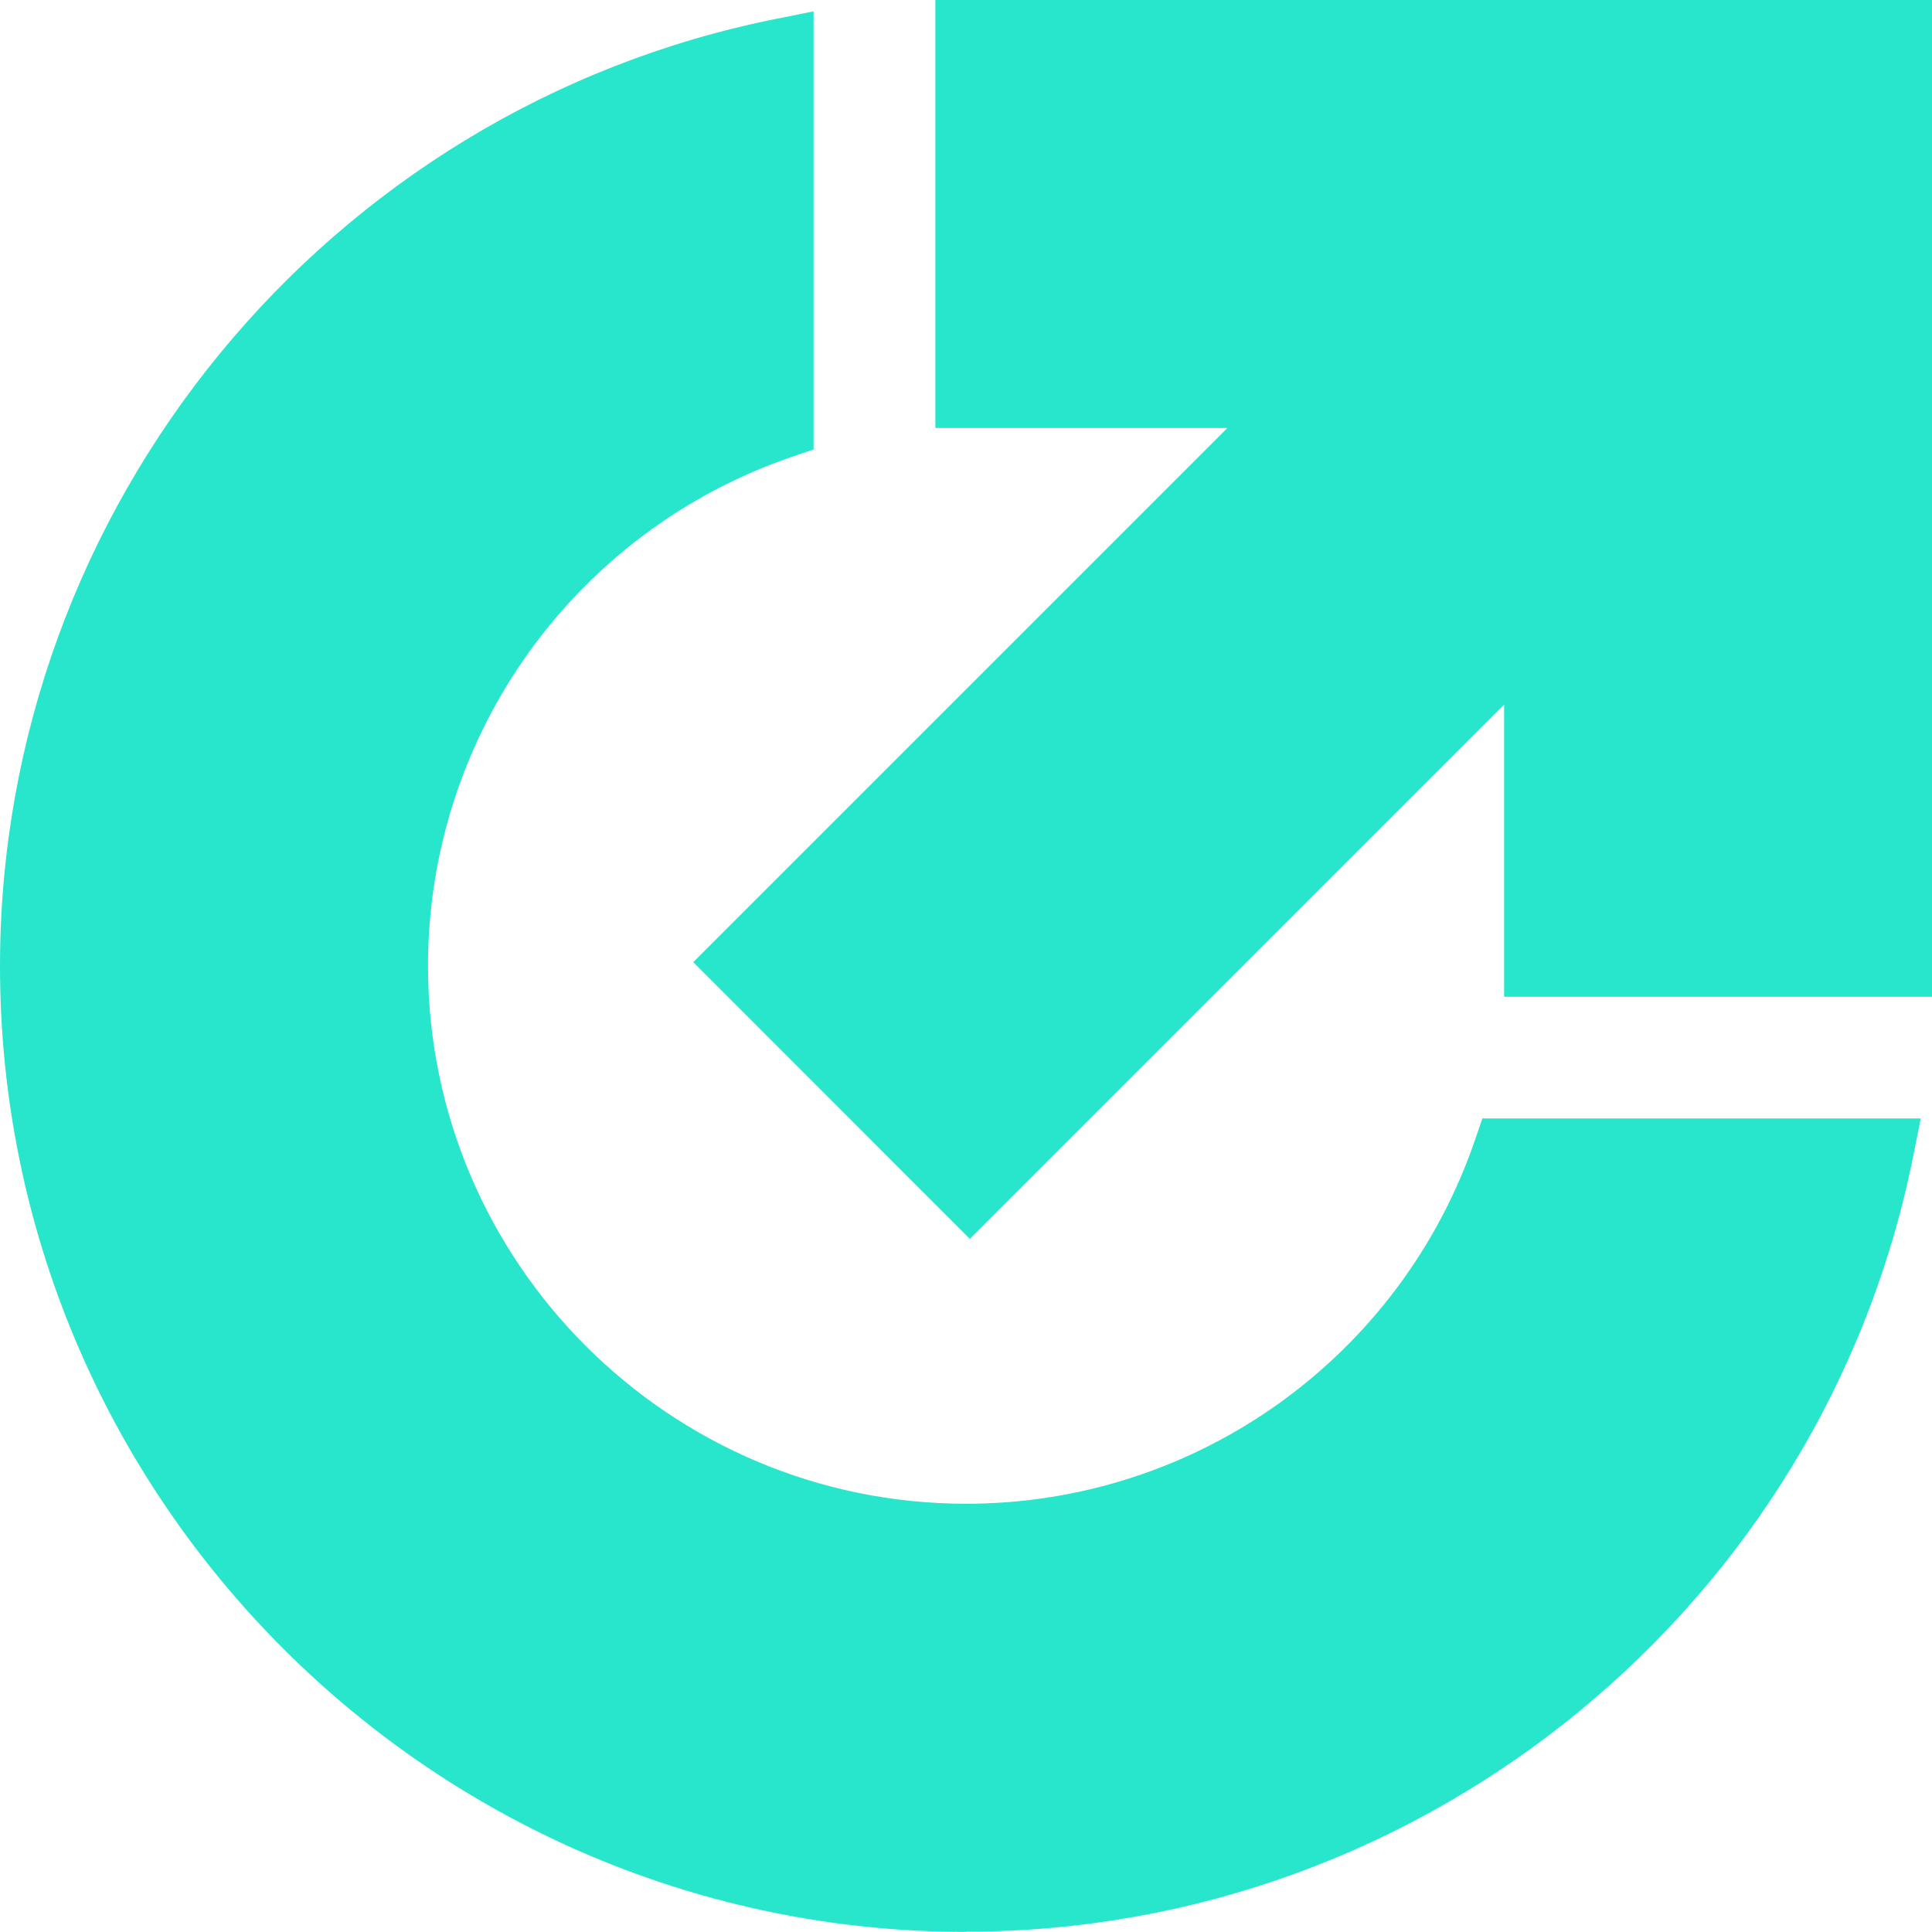
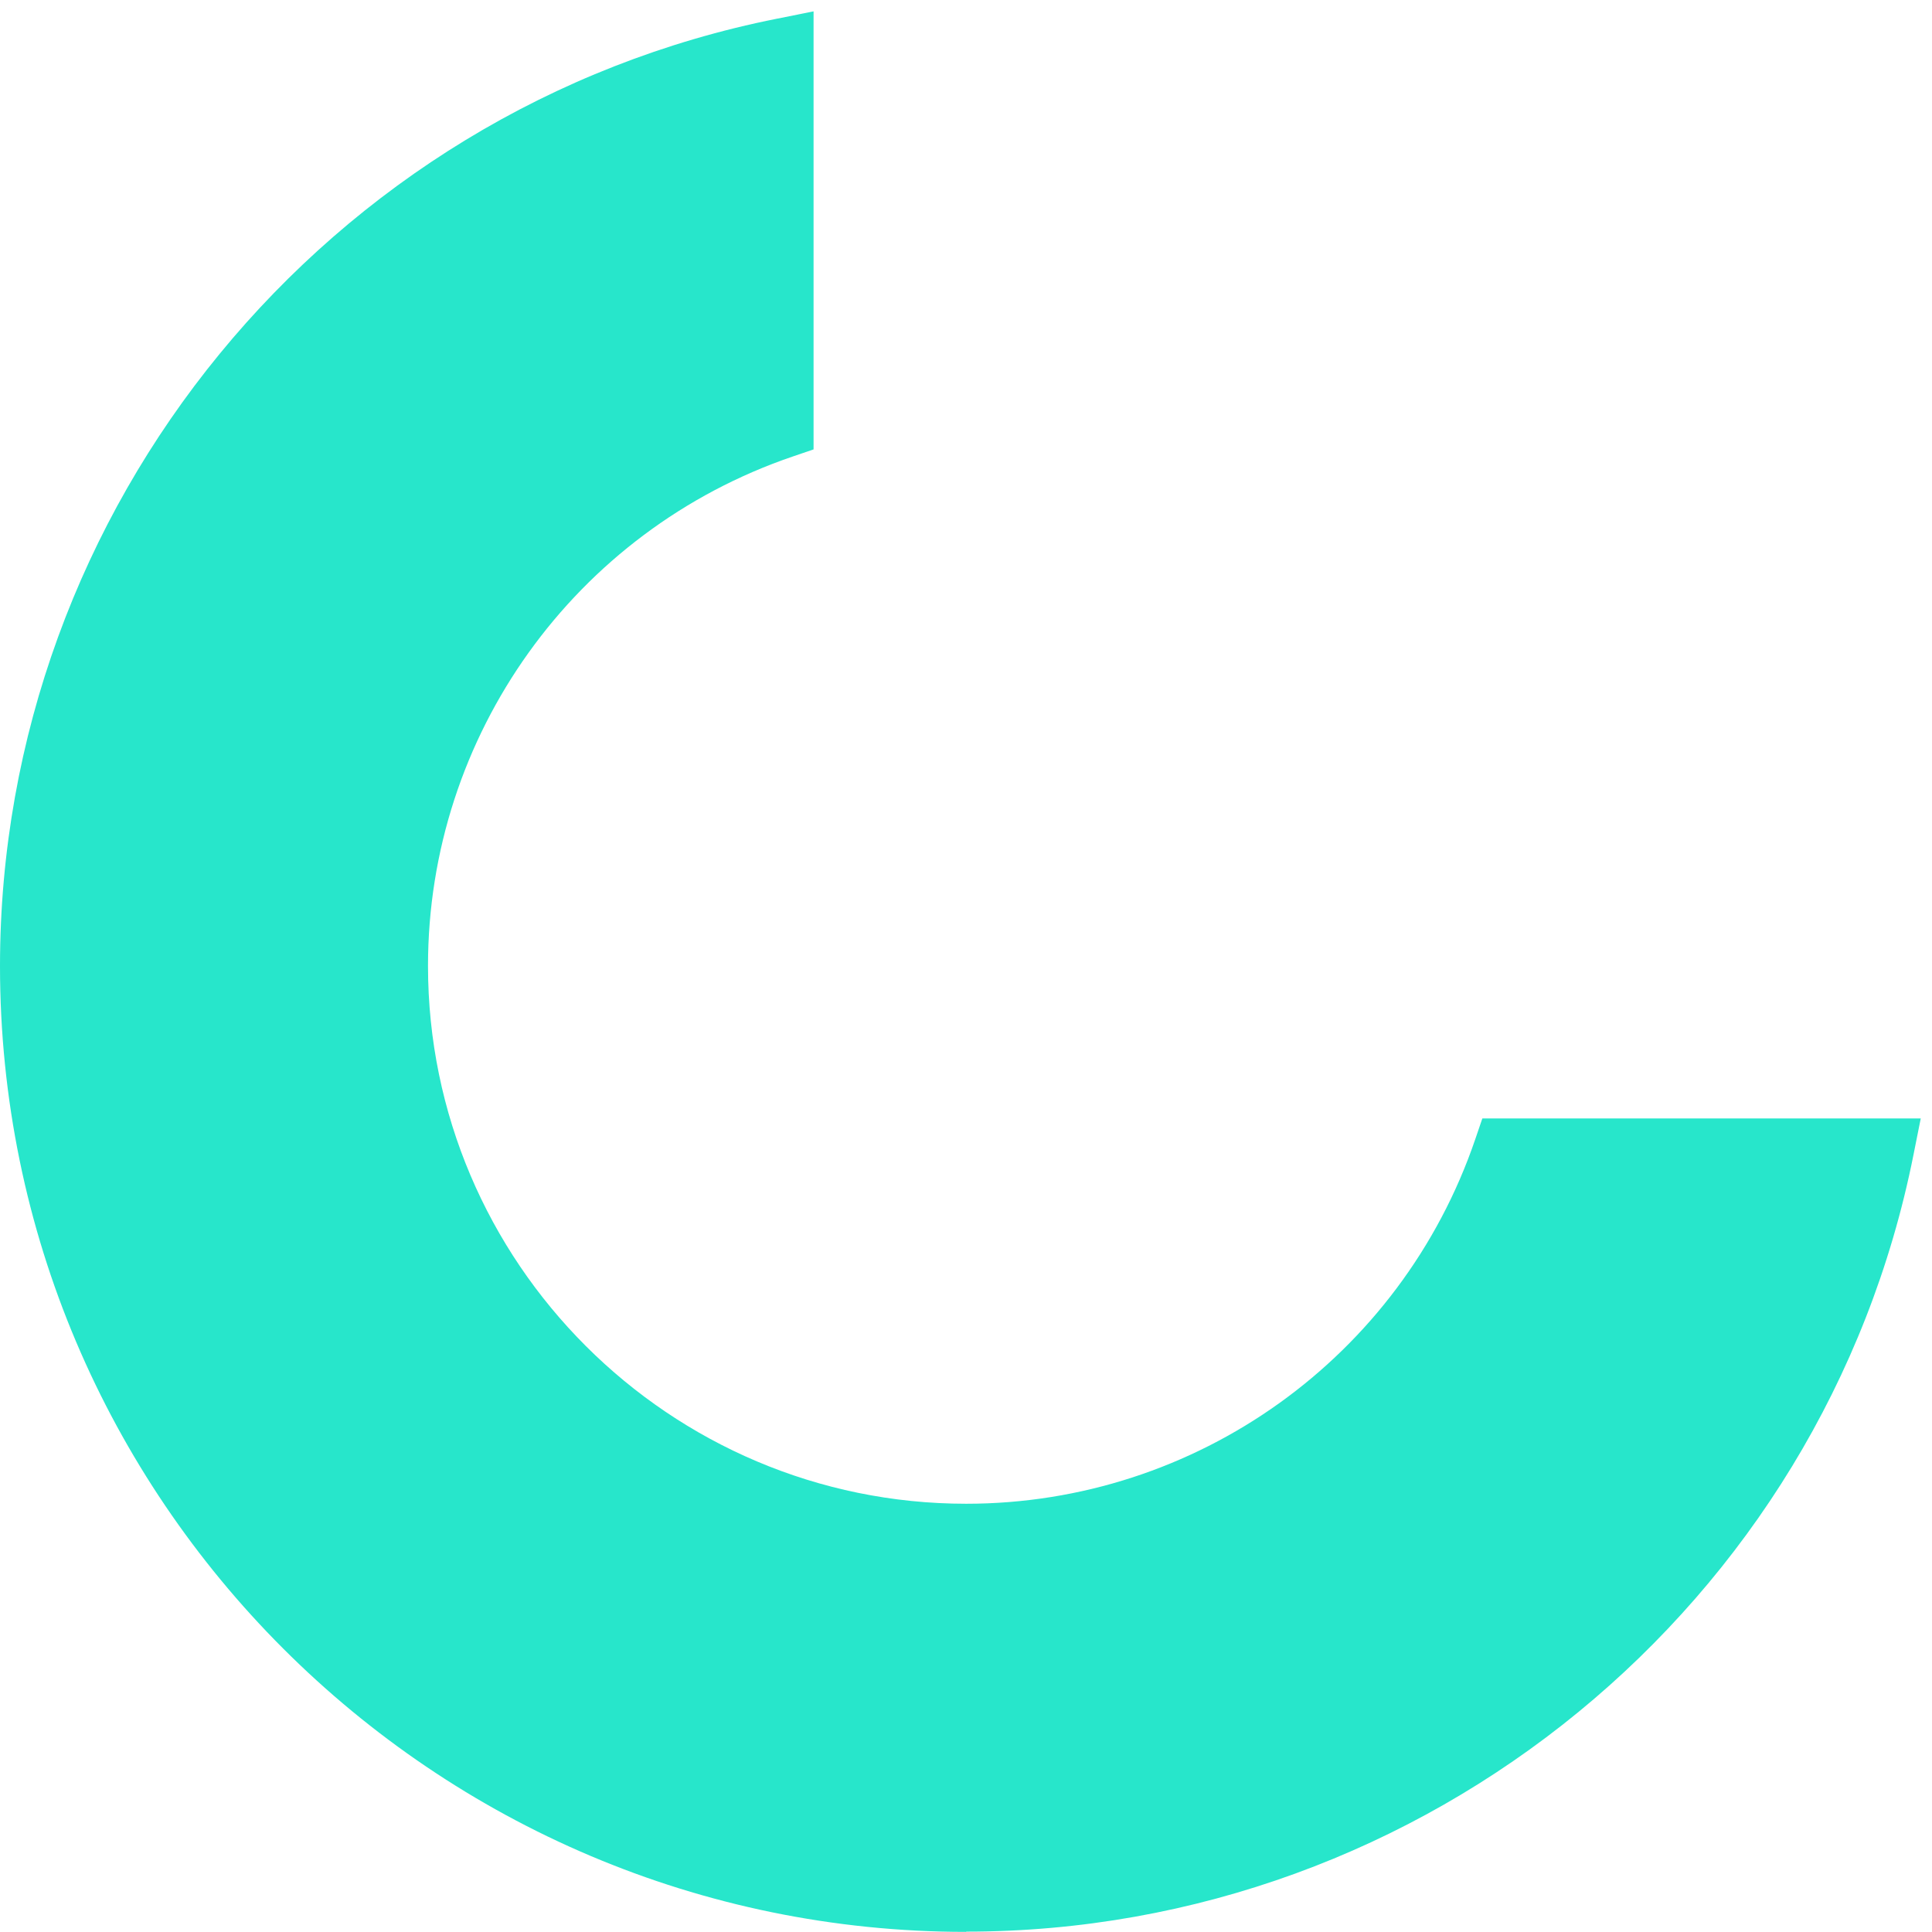
<svg xmlns="http://www.w3.org/2000/svg" id="Layer_2" data-name="Layer 2" viewBox="0 0 157.99 157.98">
  <defs>
    <style>
      .cls-1 {
        fill: #27e6cb;
      }
    </style>
  </defs>
  <g id="Layer_1-2" data-name="Layer 1">
    <g>
      <path class="cls-1" d="M79.01,157.98C35.44,157.98,0,122.55,0,79,0,41.45,26.72,8.87,63.53,1.53l3-.6v35.82l-1.7.58c-17.84,6.08-29.83,22.82-29.83,41.66,0,24.25,19.75,43.98,44.01,43.98,18.82,0,35.55-11.98,41.63-29.81l.58-1.7h35.85l-.6,3c-7.34,36.8-39.92,63.5-77.46,63.5Z" />
-       <path class="cls-1" d="M79.01,125.49c-25.66,0-46.52-20.86-46.52-46.49,0-20.41,13.22-37.8,31.54-44.04V4C28.98,10.98,2.51,41.95,2.51,79c0,42.18,34.32,76.47,76.5,76.47,37.02,0,68.02-26.47,75-61.48h-31c-6.24,18.29-23.62,31.51-44.01,31.51Z" />
-       <polygon class="cls-1" points="56.69 78.68 100.37 35 76.49 35 76.49 0 157.99 0 157.99 81.51 123 81.51 123 57.62 79.31 101.31 56.69 78.68" />
-       <polygon class="cls-1" points="79 2.51 79 32.49 106.43 32.49 60.23 78.68 79.31 97.76 125.51 51.56 125.51 79 155.48 79 155.48 2.51 79 2.51" />
    </g>
  </g>
</svg>